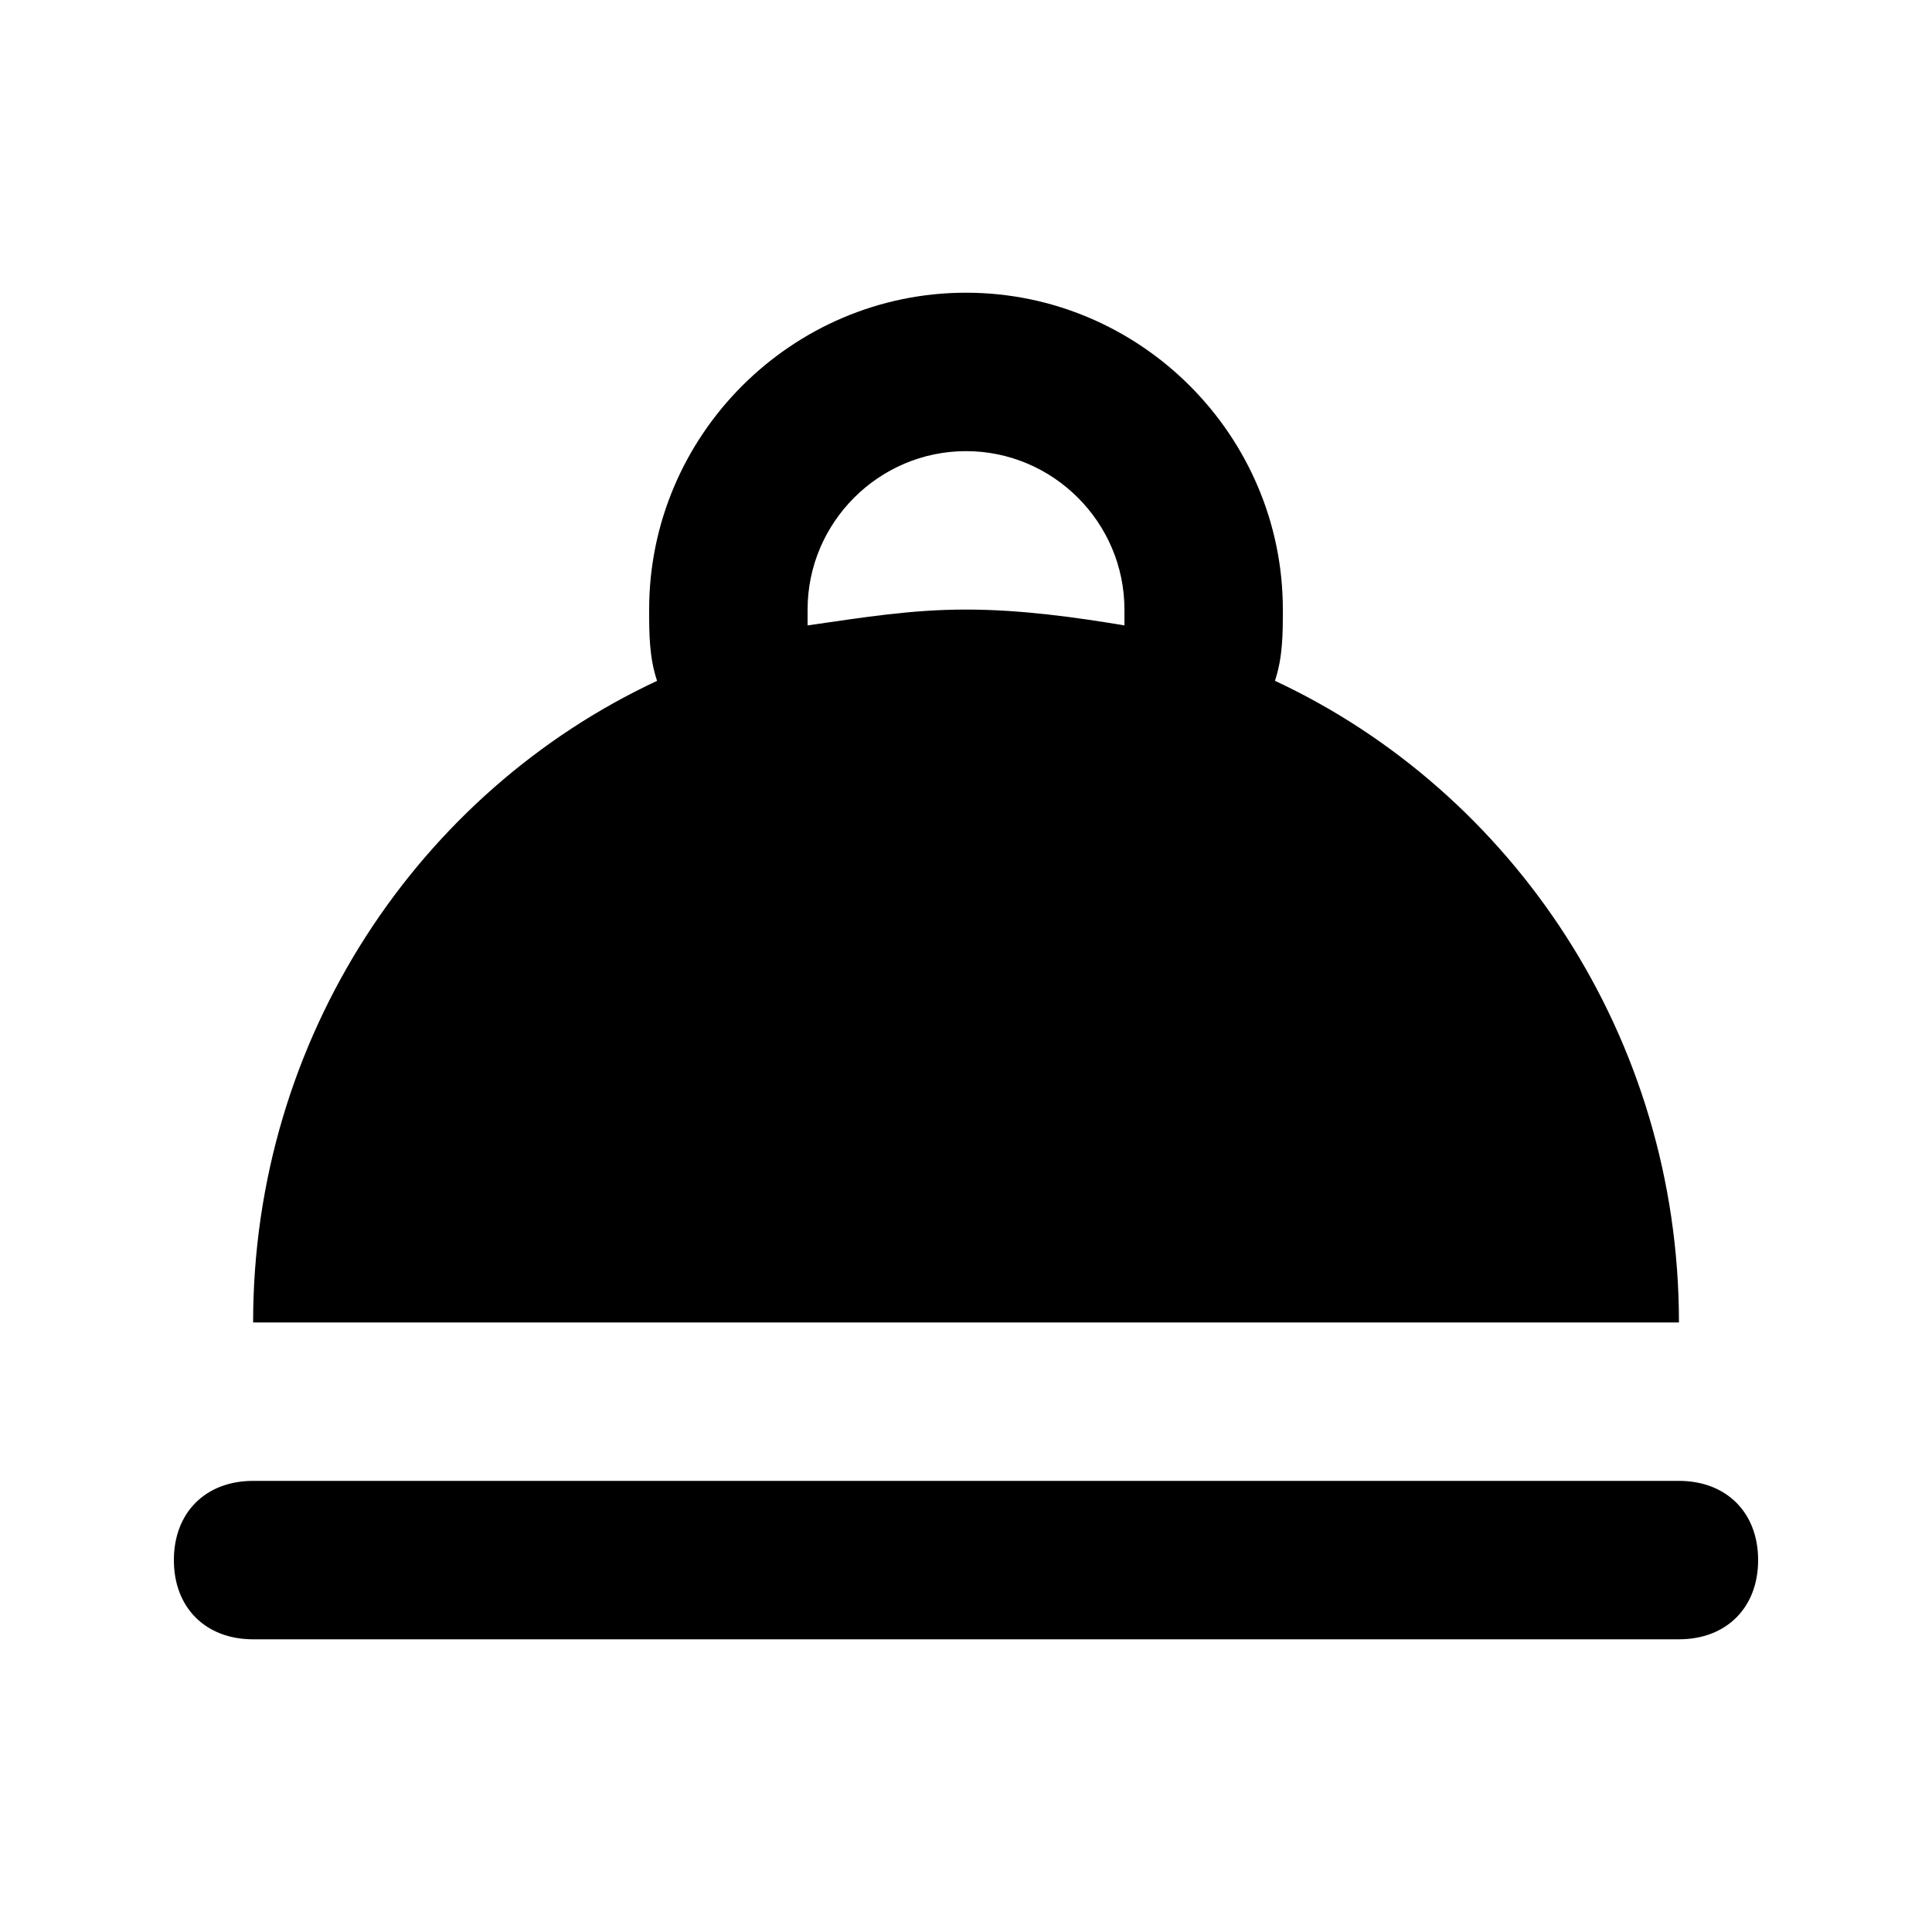
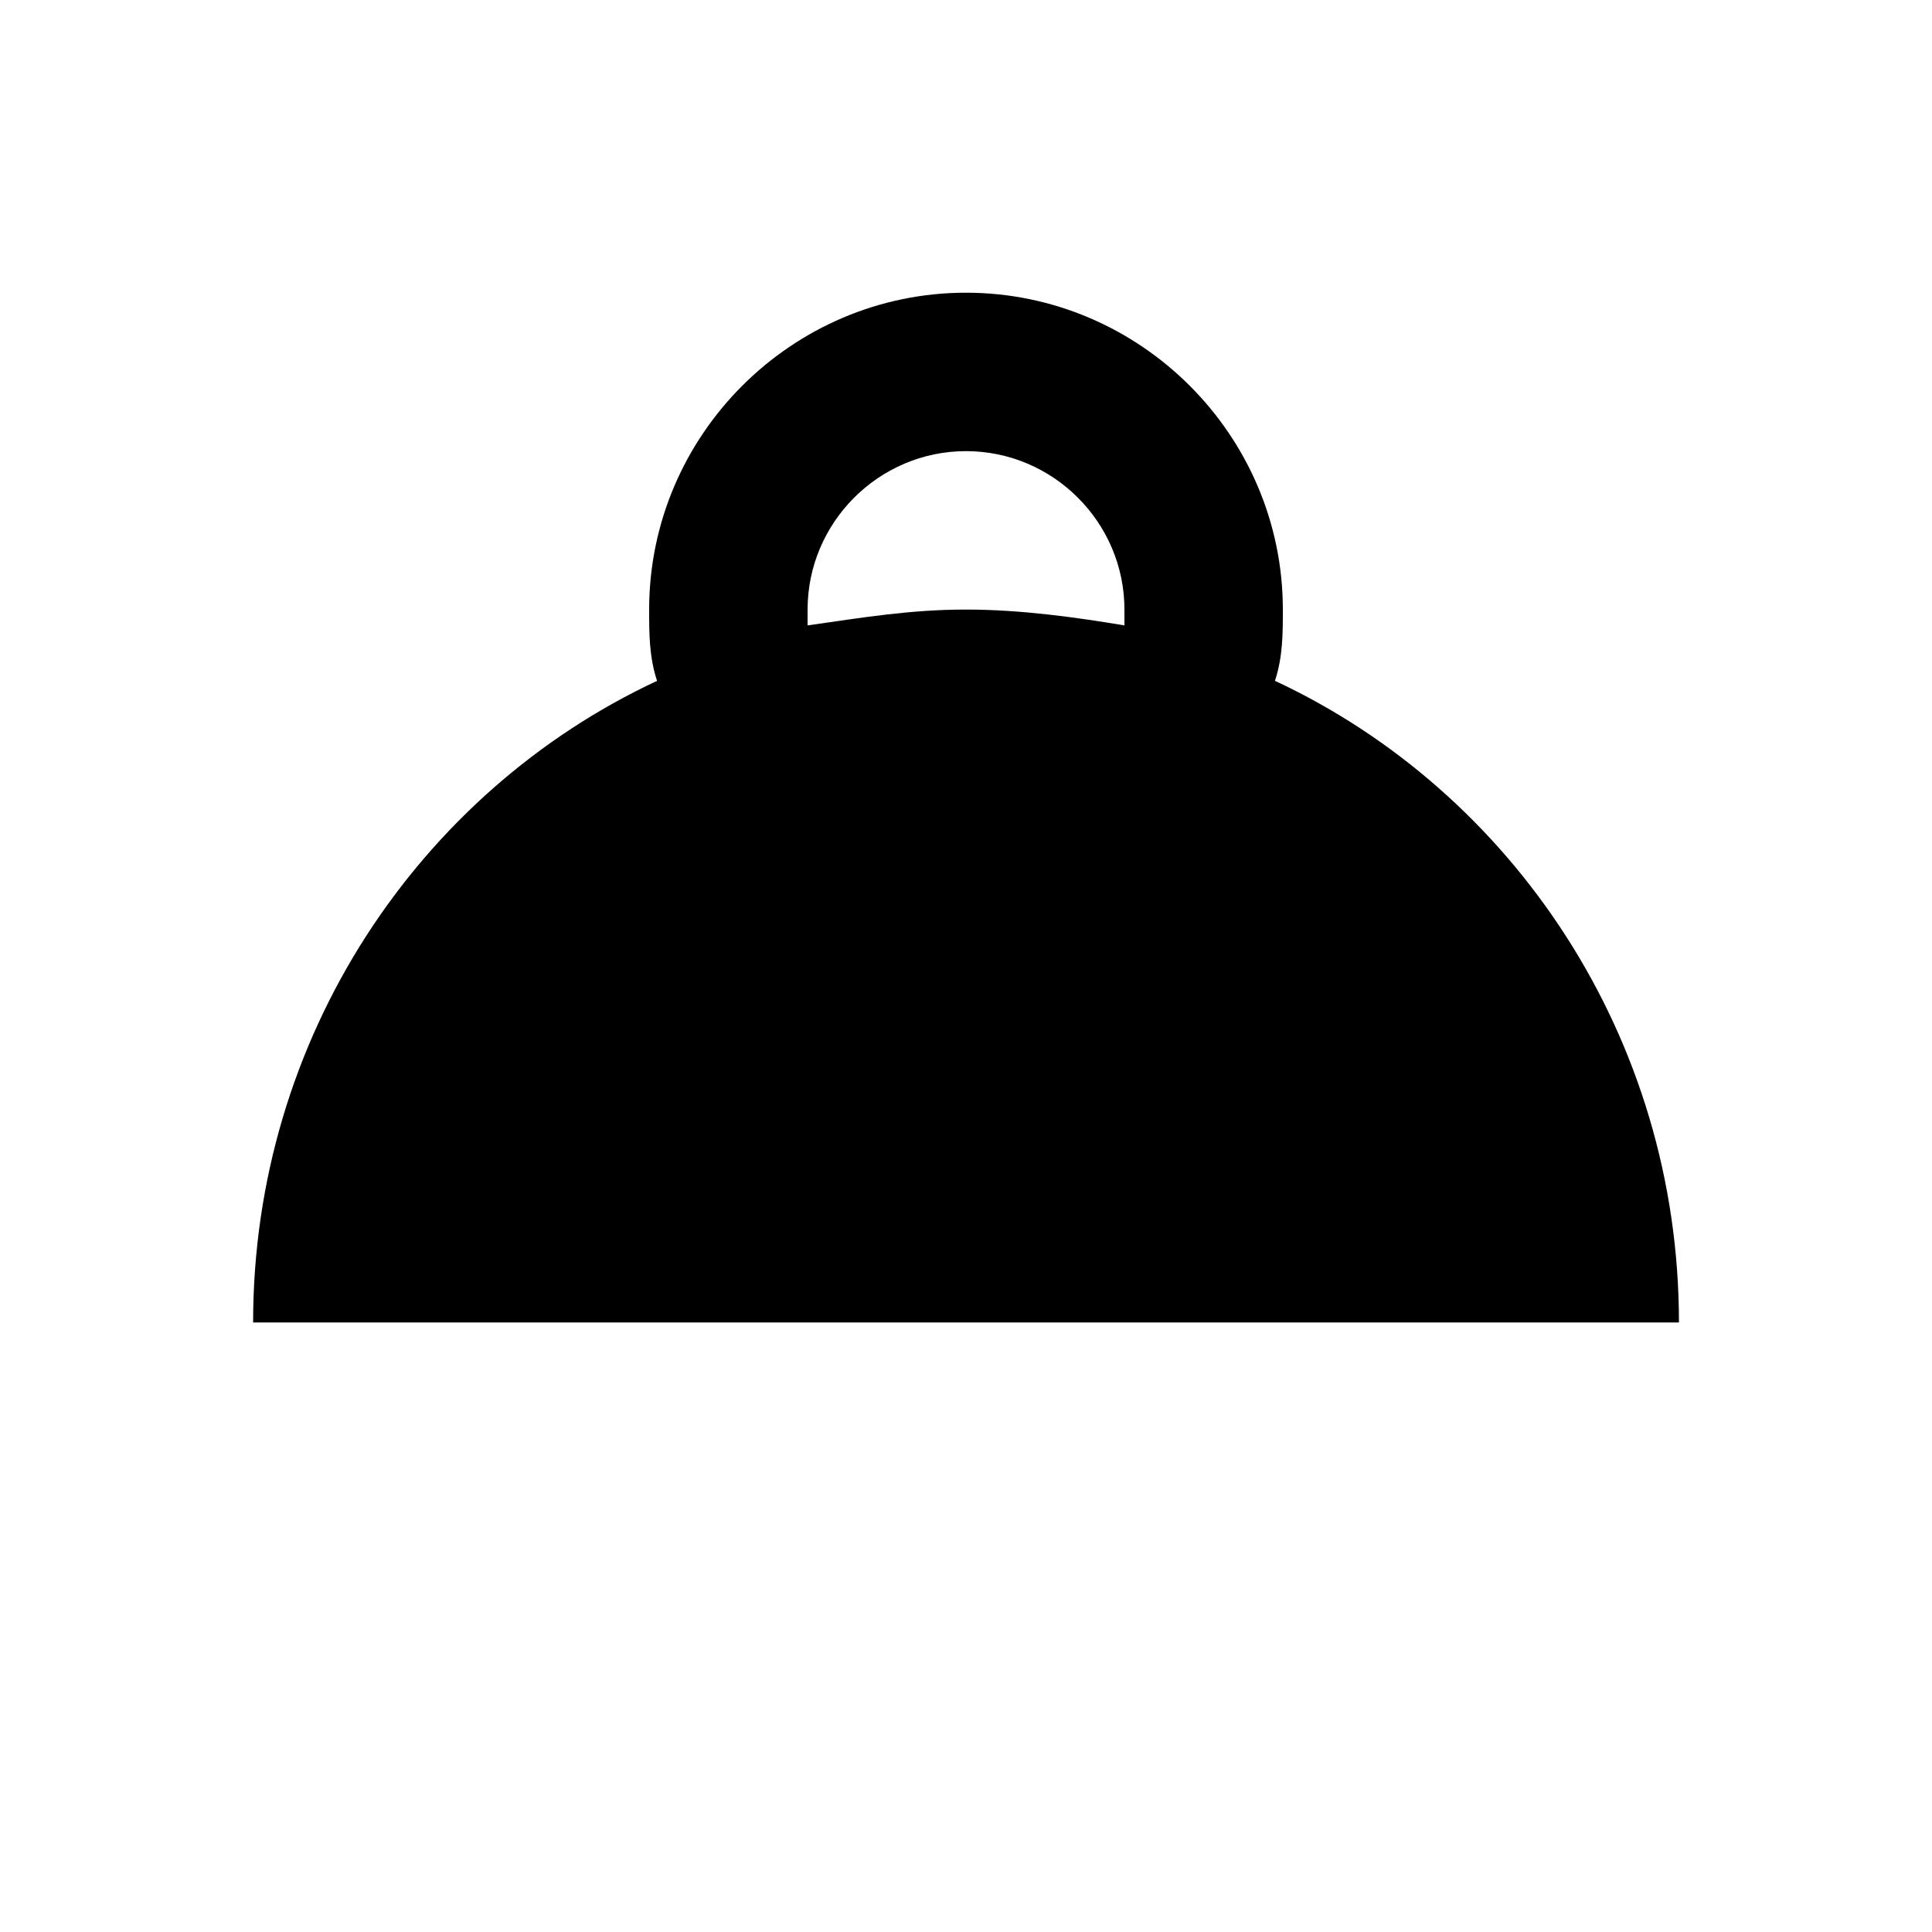
<svg xmlns="http://www.w3.org/2000/svg" fill="#000000" width="800px" height="800px" version="1.1" viewBox="144 144 512 512">
  <g>
-     <path d="m588.93 536.45h-377.86c-12.594 0-20.992 8.398-20.992 20.992s8.398 20.992 20.992 20.992h377.86c12.594 0 20.992-8.398 20.992-20.992s-8.395-20.992-20.992-20.992z" />
    <path d="m481.87 324.43c2.098-6.297 2.098-12.594 2.098-18.891 0-46.184-37.785-83.969-83.969-83.969s-83.969 37.785-83.969 83.969c0 6.297 0 12.594 2.098 18.895-62.973 29.387-107.05 94.461-107.05 170.03h377.86c0-75.57-44.082-140.64-107.06-170.04zm-39.883-14.691c-12.594-2.098-27.289-4.199-41.984-4.199s-27.289 2.098-41.984 4.199v-4.199c0-23.09 18.895-41.984 41.984-41.984s41.984 18.895 41.984 41.984v4.199z" />
  </g>
</svg>